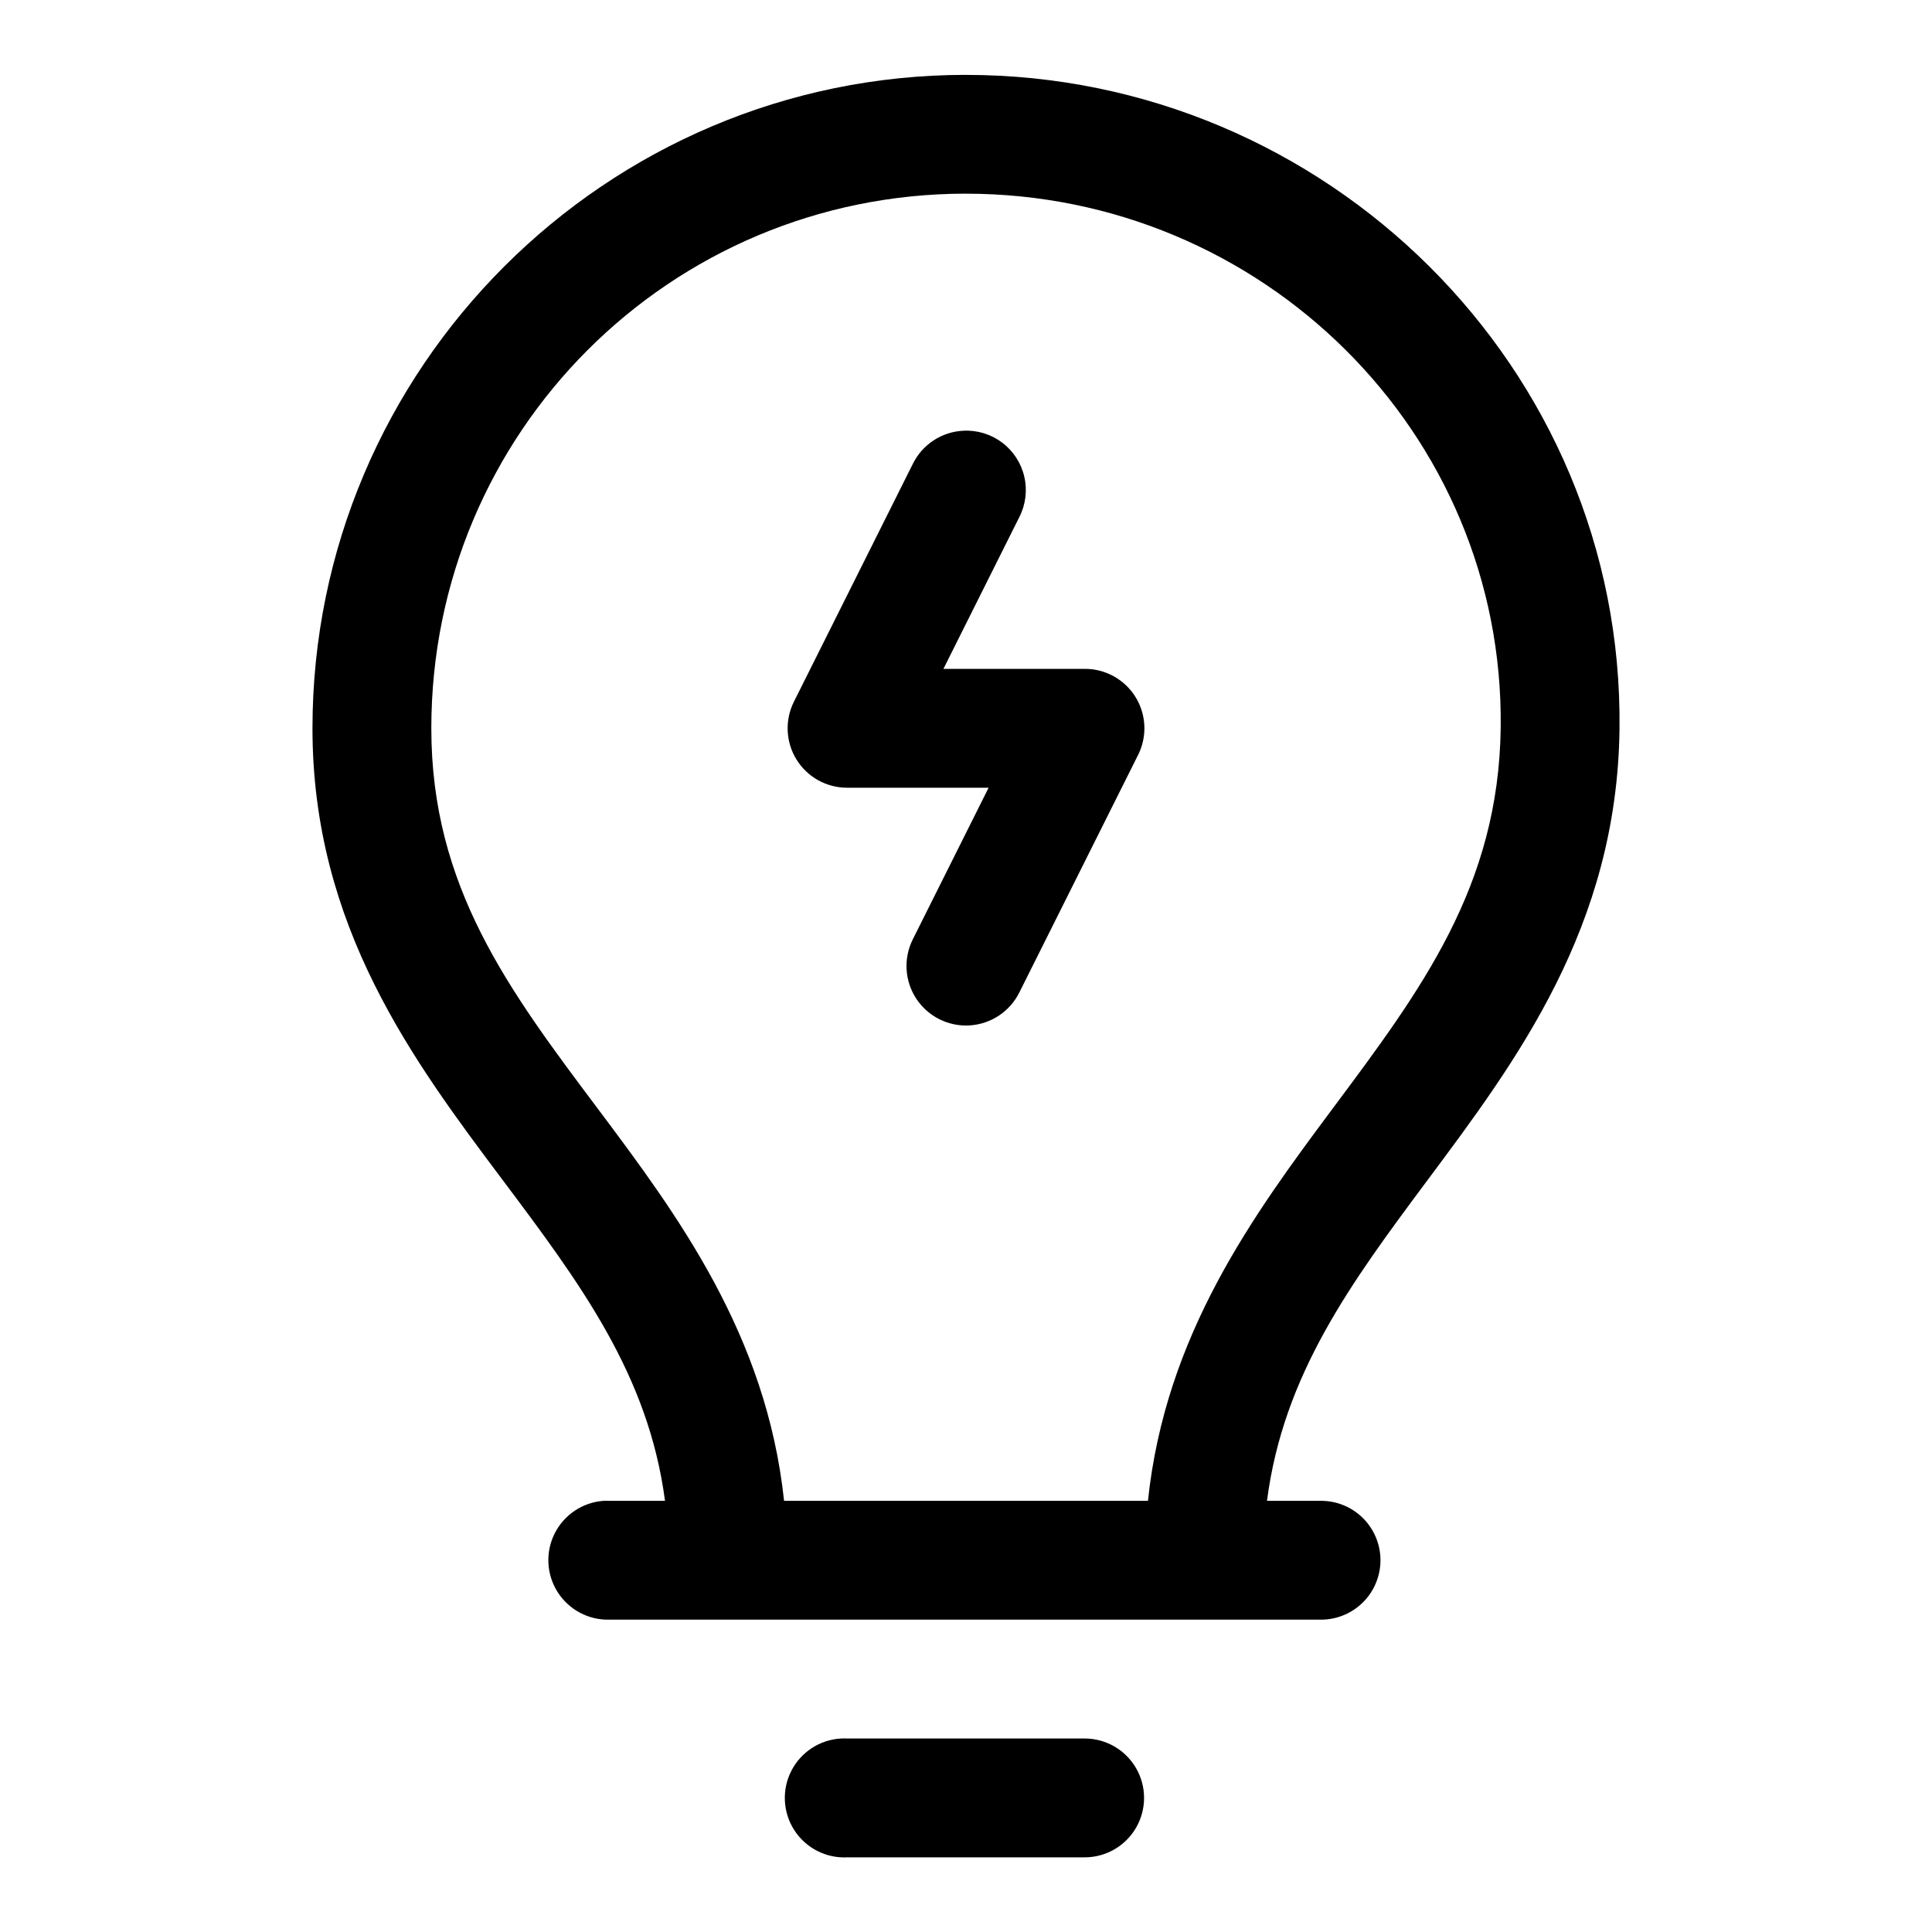
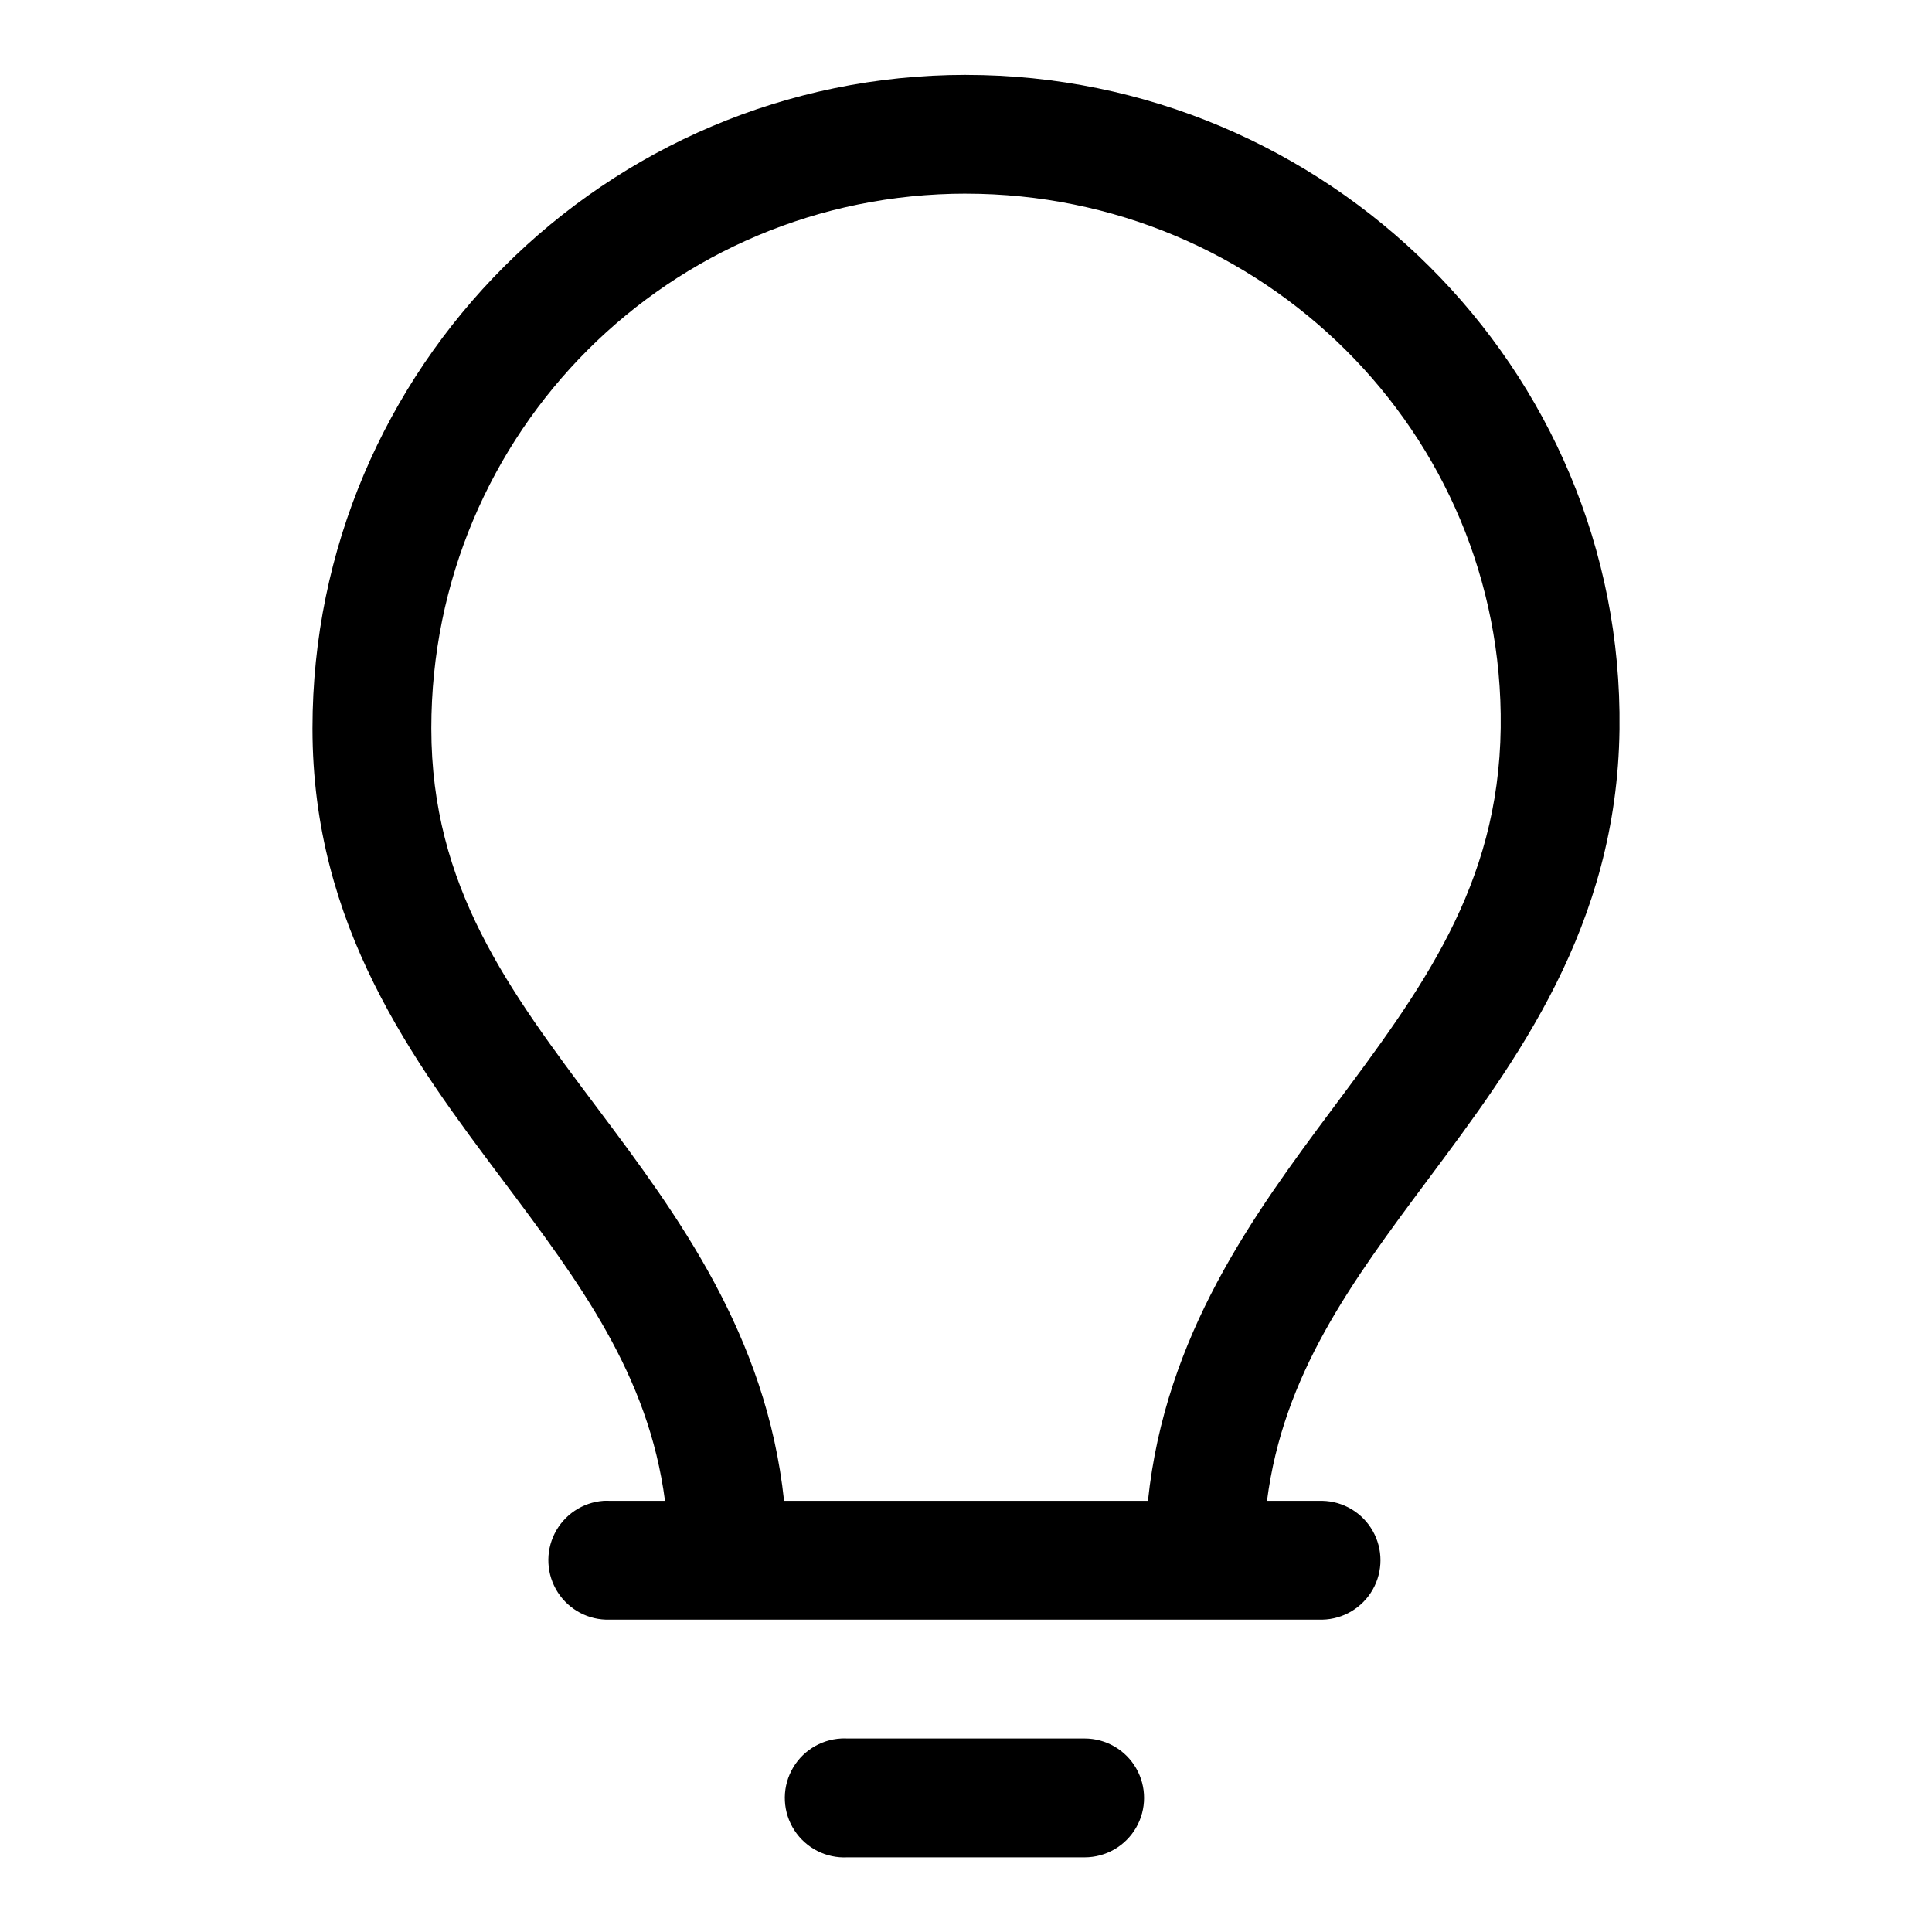
<svg xmlns="http://www.w3.org/2000/svg" fill="#000000" width="800px" height="800px" version="1.1" viewBox="144 144 512 512">
  <g>
    <path d="m400 163.84c-95.461 0-173.19 77.727-173.19 173.19 0 52.48 26.754 88.16 50.371 119.65 20.531 27.379 38.656 51.605 43.051 85.055h-14.668c-0.543-0.027-1.09-0.027-1.633 0-5.535 0.406-10.453 3.695-12.941 8.656-2.492 4.965-2.184 10.875 0.805 15.555s8.219 7.445 13.77 7.277h188.87c5.543-0.121 10.613-3.148 13.352-7.969 2.738-4.824 2.738-10.73 0-15.551-2.738-4.824-7.809-7.852-13.352-7.969h-14.668c4.336-33.492 22.227-57.73 42.617-85.086 23.453-31.461 50.156-67.031 50.801-119.43 1.176-95.688-77.723-173.37-173.18-173.37zm0 31.488c78.441 0 142.66 63.309 141.7 141.51-0.52 42.082-21.066 69.477-44.559 100.98-21.047 28.238-44.289 59.926-48.922 103.91h-96.434c-4.691-44.027-28.219-75.719-49.383-103.94-23.617-31.488-44.098-58.781-44.098-100.77 0-78.445 63.254-141.7 141.7-141.7z" />
    <path d="m366.94 604.72c-5.625 0.293-10.672 3.562-13.23 8.578-2.562 5.019-2.254 11.023 0.812 15.75 3.066 4.727 8.418 7.461 14.047 7.168h62.875c5.625 0 10.824-3 13.637-7.875 2.812-4.871 2.812-10.875 0-15.746s-8.012-7.875-13.637-7.875h-62.875c-0.543-0.027-1.086-0.027-1.629 0z" />
-     <path d="m399.25 258.15c-2.812 0.141-5.539 1.035-7.891 2.59-2.348 1.555-4.242 3.711-5.473 6.242l-31.496 62.992c-2.445 4.894-2.172 10.711 0.719 15.355s7.988 7.457 13.461 7.426h37.422l-20.105 40.211c-2.512 5.047-2.144 11.047 0.969 15.746 3.113 4.695 8.496 7.379 14.121 7.031 5.625-0.348 10.637-3.668 13.152-8.715l31.492-62.992c2.445-4.894 2.172-10.711-0.719-15.355-2.891-4.644-7.988-7.457-13.457-7.426h-37.426l20.105-40.211h0.004c1.688-3.301 2.156-7.094 1.324-10.707-0.832-3.617-2.914-6.82-5.879-9.051-2.965-2.231-6.621-3.34-10.324-3.137z" />
  </g>
</svg>